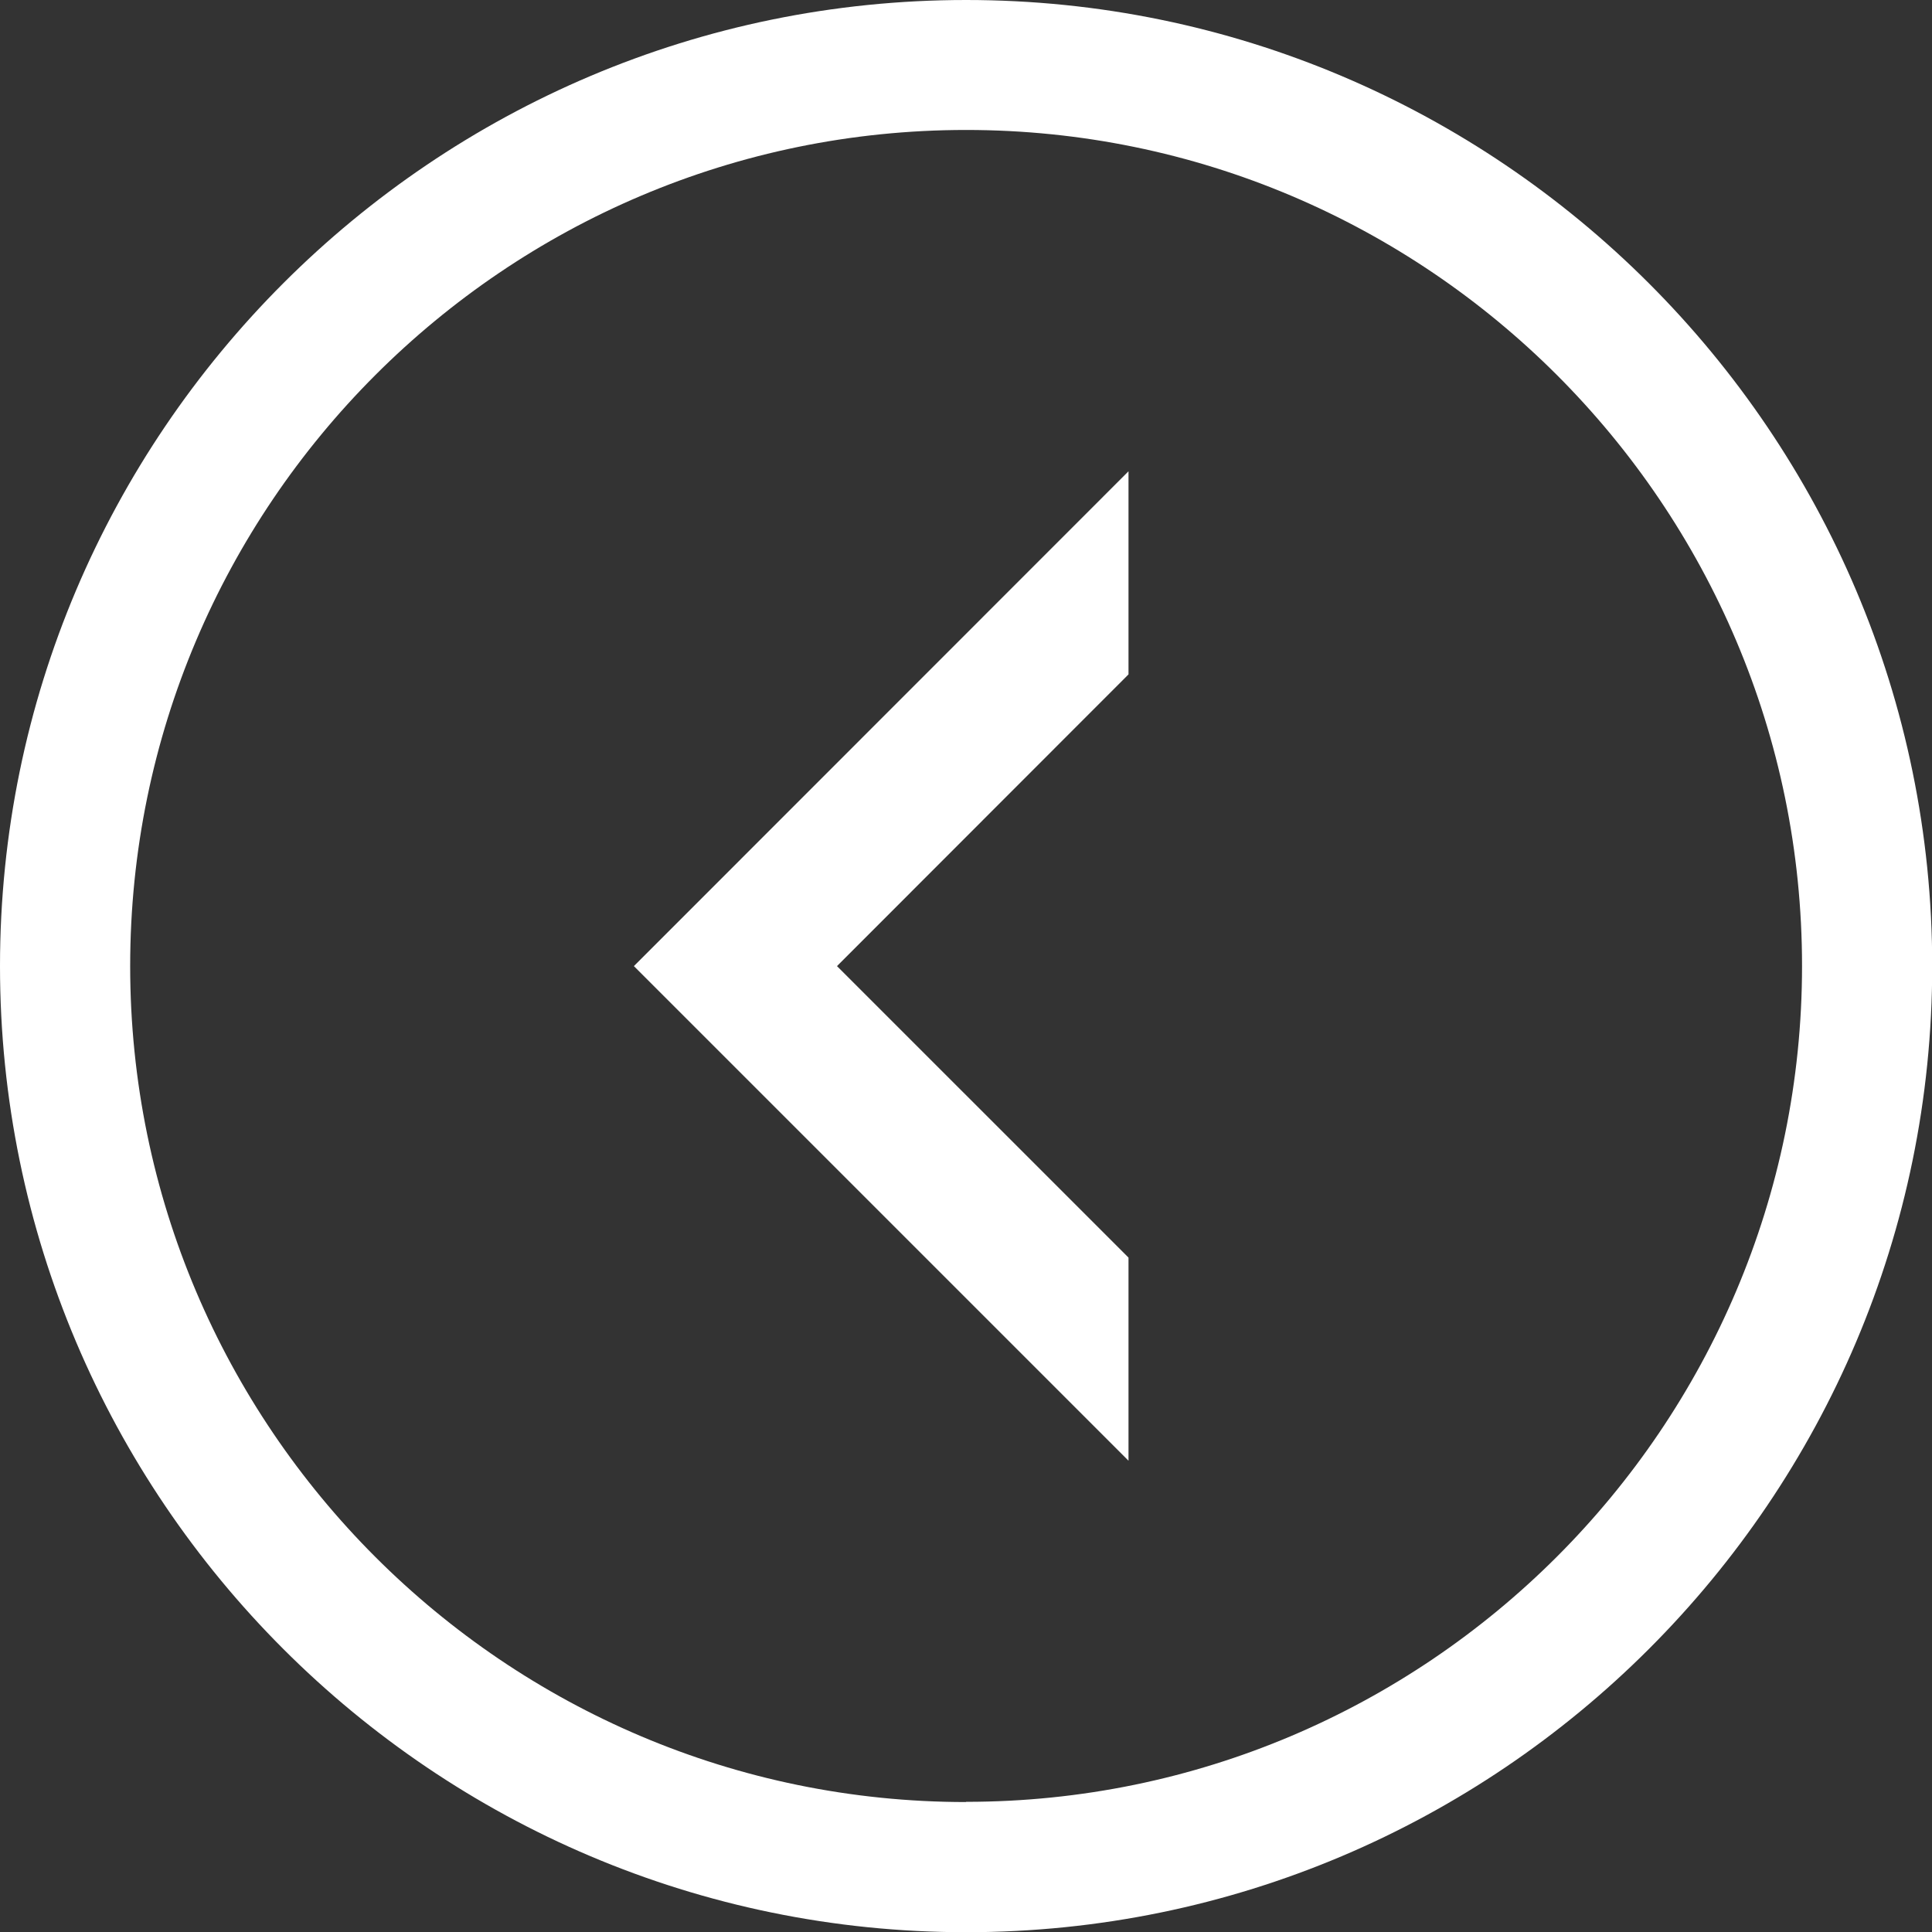
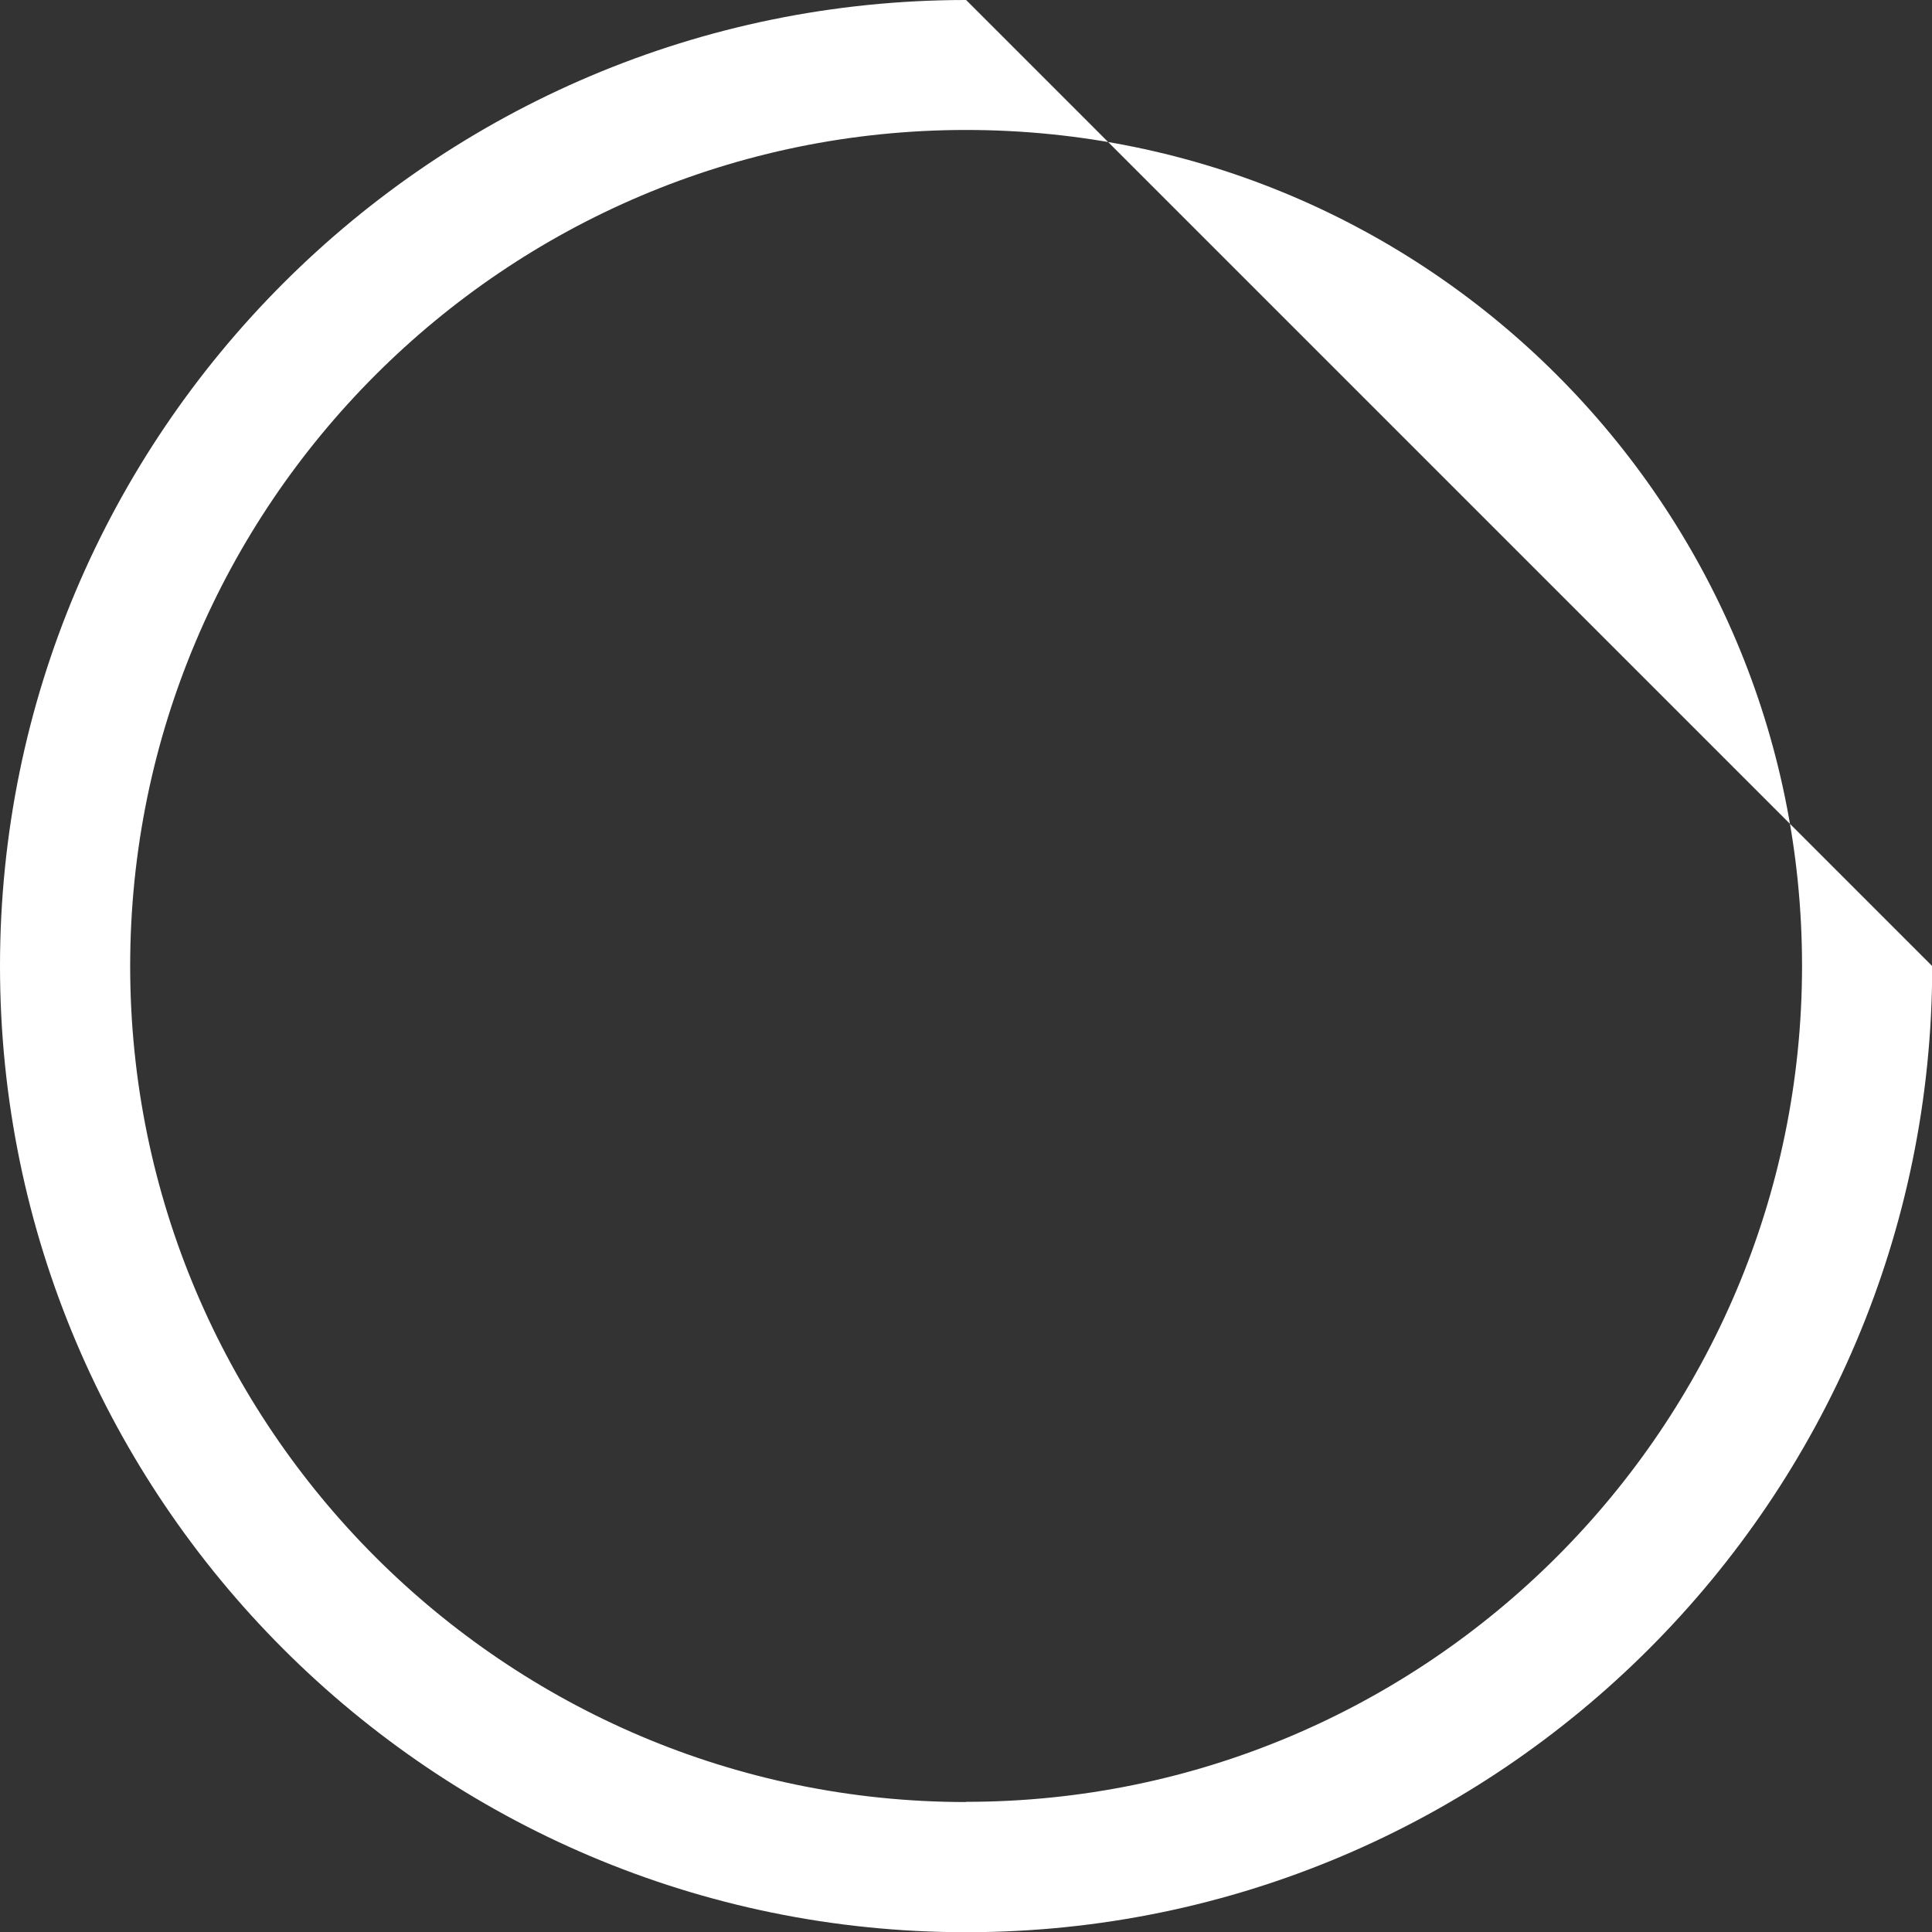
<svg xmlns="http://www.w3.org/2000/svg" id="Layer_2" viewBox="0 0 91.13 91.13">
  <rect x="0" y="0" width="91.13" height="91.13" fill="#333333" stroke="none" />
  <defs>
    <style>.cls-1{fill:#fff;}</style>
  </defs>
  <g id="Layer_1-2">
    <g>
-       <polygon class="cls-1" points="53.23 68.9 53.23 59.32 39.48 45.57 53.23 31.81 53.23 22.23 29.9 45.57 53.23 68.9" />
-       <path class="cls-1" d="M45.57,0C20.44,0,0,20.44,0,45.57s20.44,45.57,45.57,45.57,45.57-20.44,45.57-45.57S70.69,0,45.57,0Zm0,85c-21.74,0-39.43-17.69-39.43-39.43S23.82,6.13,45.57,6.13s39.43,17.69,39.43,39.43-17.69,39.43-39.43,39.43Z" />
+       <path class="cls-1" d="M45.57,0C20.44,0,0,20.44,0,45.57s20.44,45.57,45.57,45.57,45.57-20.44,45.57-45.57Zm0,85c-21.74,0-39.43-17.69-39.43-39.43S23.82,6.13,45.57,6.13s39.43,17.69,39.43,39.43-17.69,39.43-39.43,39.43Z" />
    </g>
  </g>
</svg>